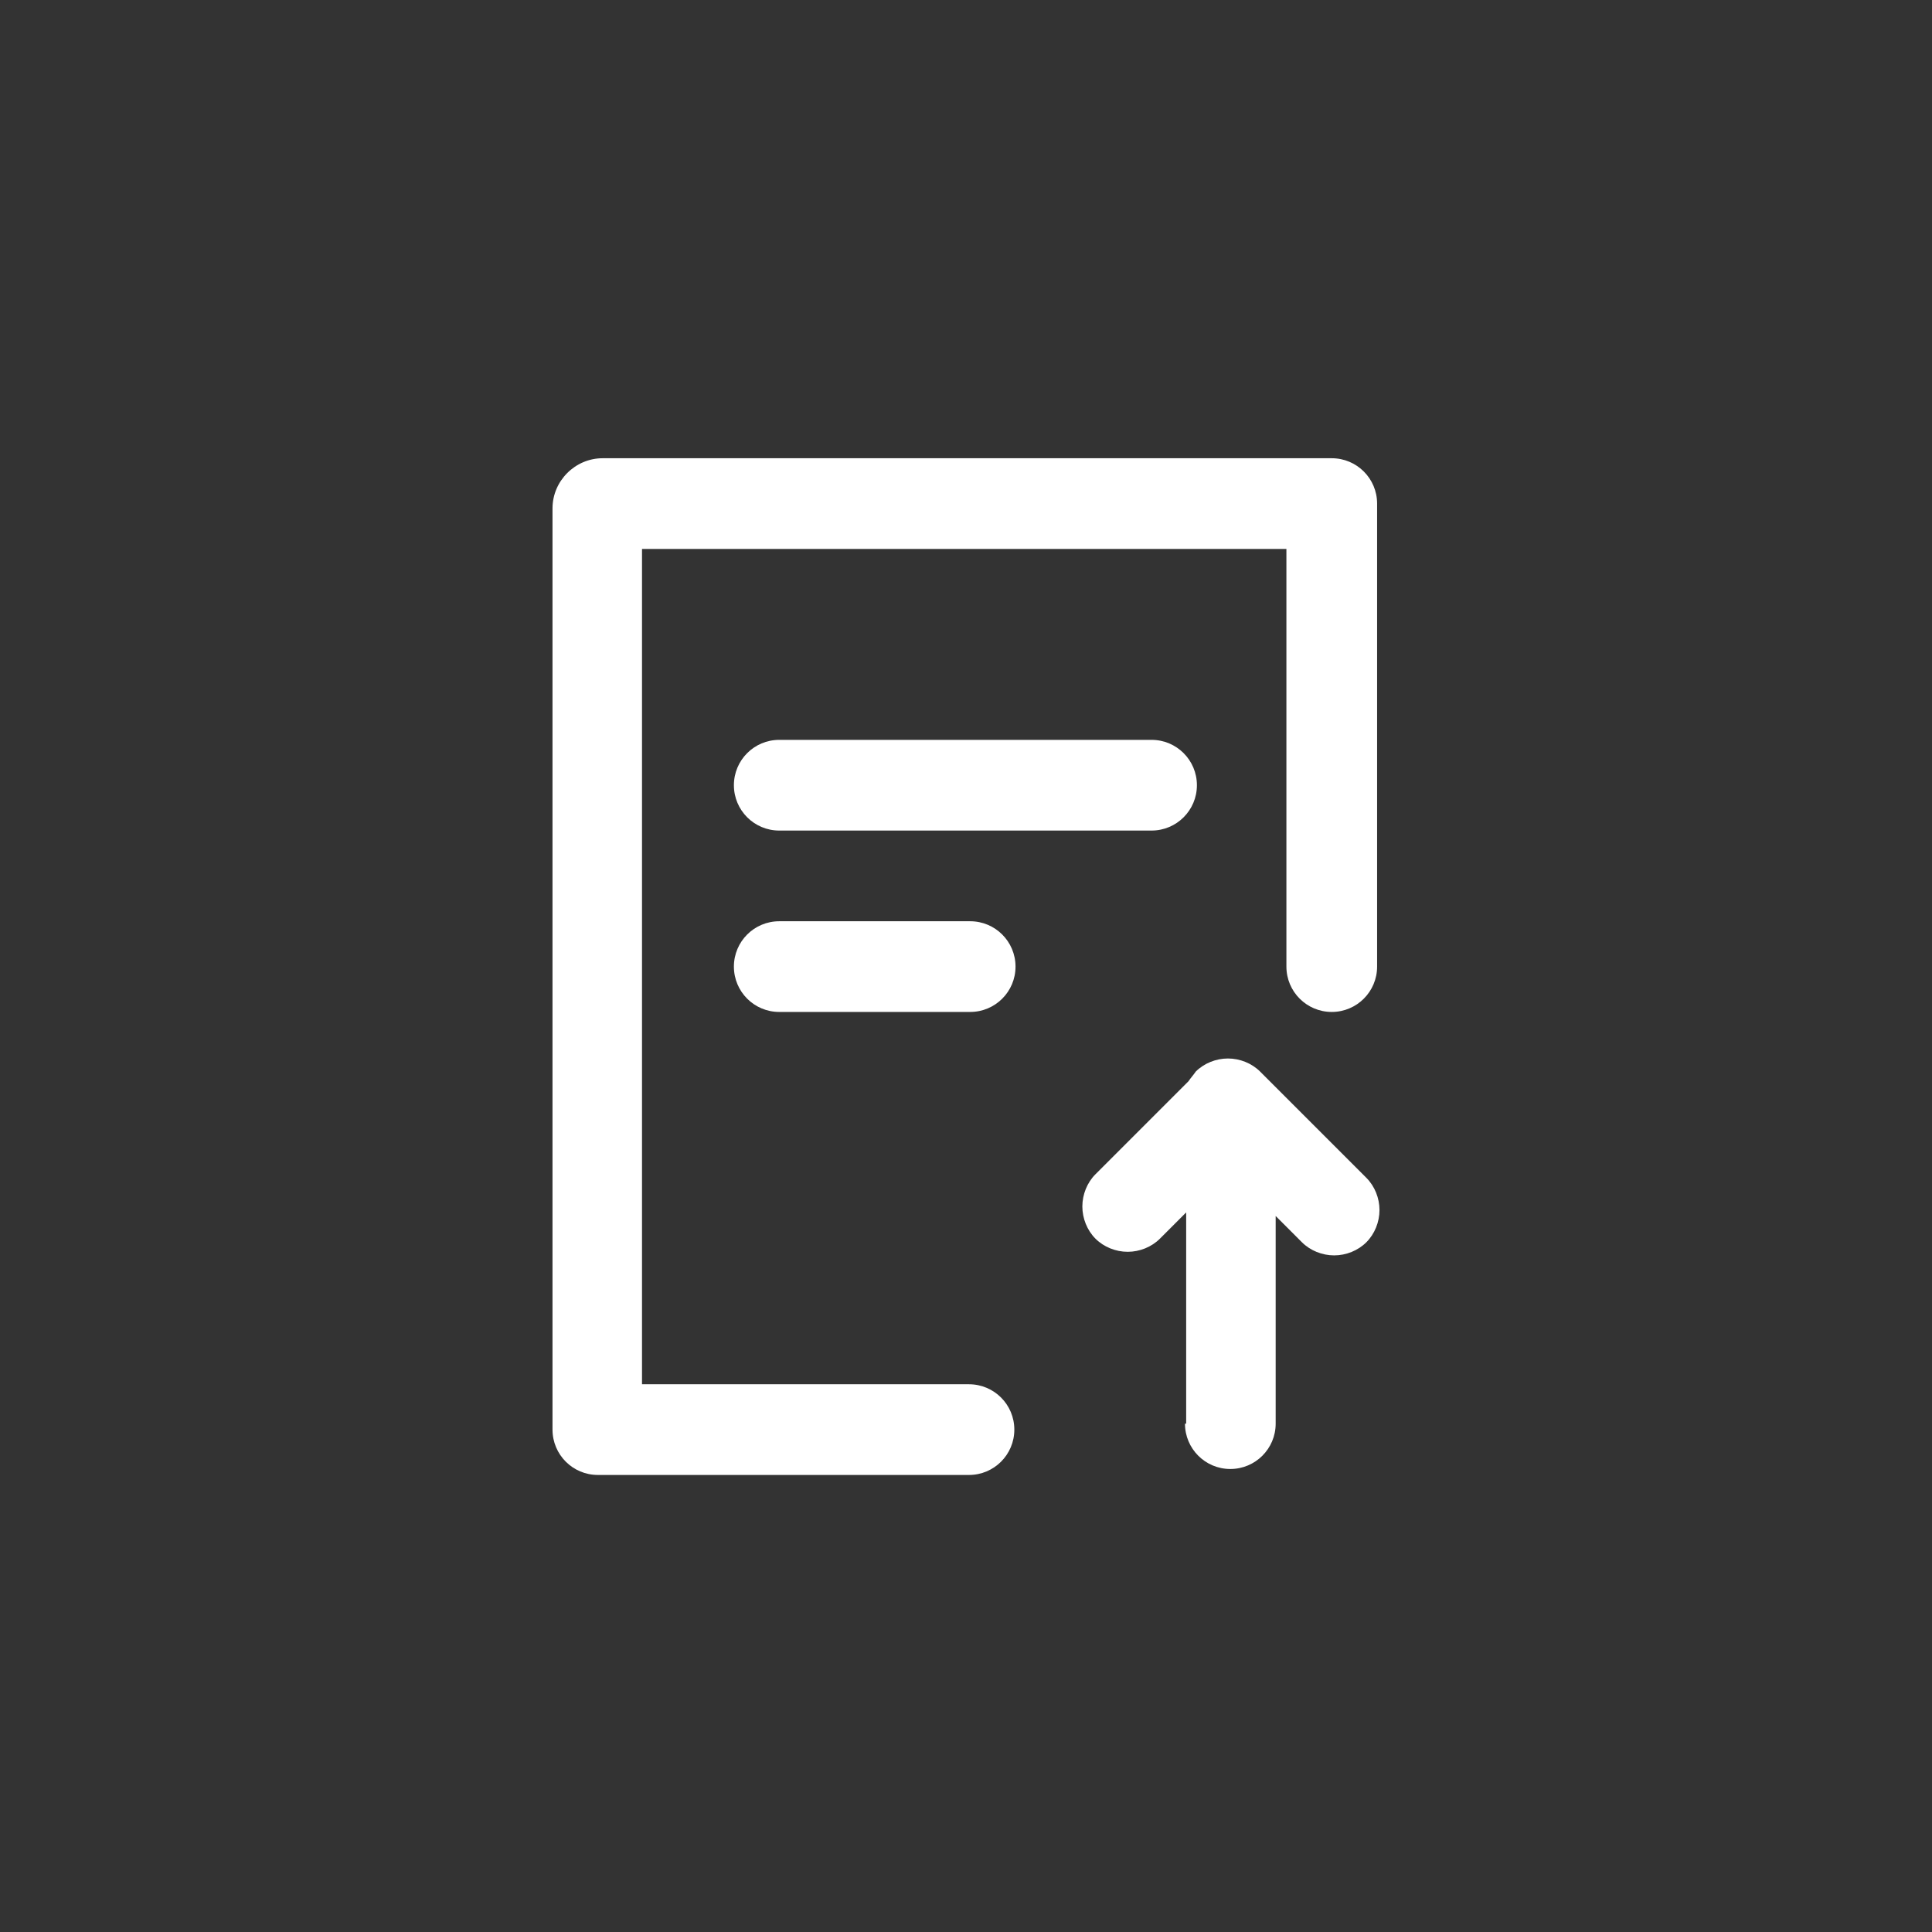
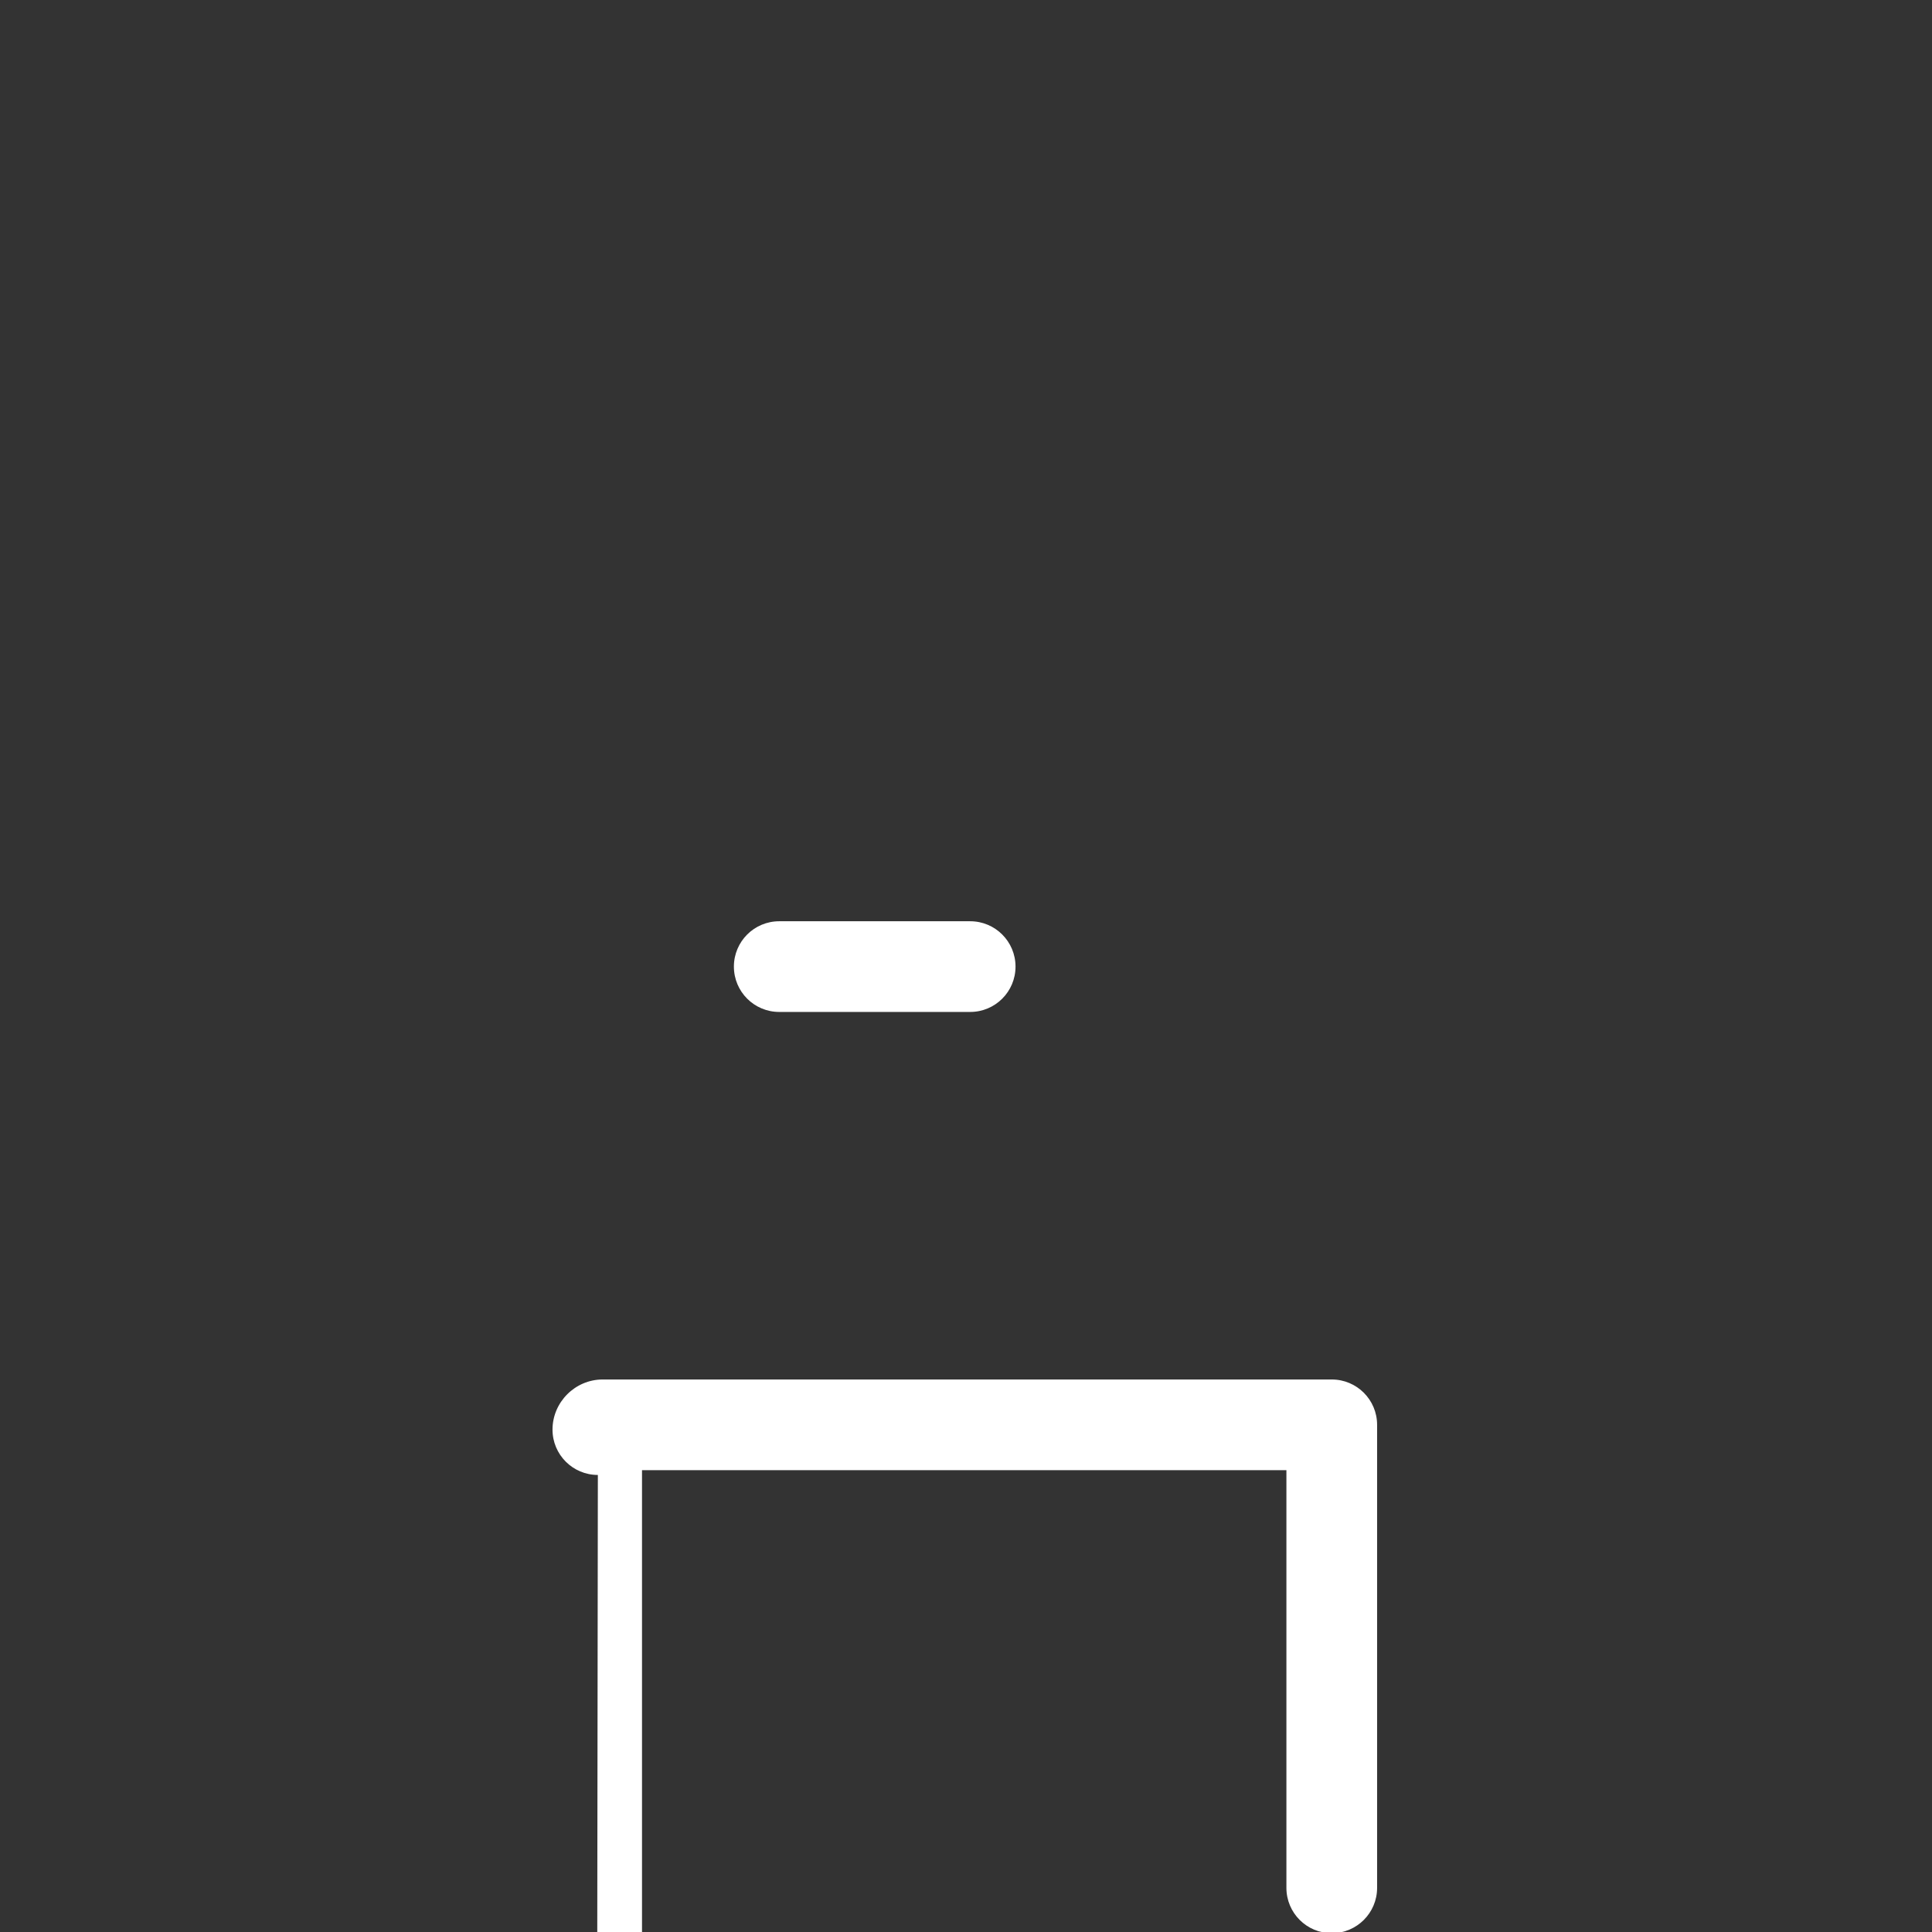
<svg xmlns="http://www.w3.org/2000/svg" xml:space="preserve" width="50.8mm" height="50.8mm" version="1.1" shape-rendering="geometricPrecision" text-rendering="geometricPrecision" image-rendering="optimizeQuality" fill-rule="evenodd" clip-rule="evenodd" viewBox="0 0 1.619 1.619">
  <rect x="0" y="0" width="1.619" height="1.619" fill="#333333" stroke="none" />
  <g id="Camada_x0020_1">
    <g id="_2963583346464">
      <g>
-         <path id="União_56" fill="white" fill-rule="nonzero" d="M0.501 1.236c-0.021,-0 -0.038,-0.017 -0.038,-0.038l0 -0.772c0,-0.023 0.019,-0.042 0.042,-0.042l0.611 0c0.021,0 0.038,0.017 0.038,0.038l0 0.388c0,0.021 -0.017,0.038 -0.038,0.038 -0.021,0 -0.038,-0.017 -0.038,-0.038l0 -0.35 -0.54 0 0 0.7 0.274 0c0.021,-0 0.038,0.017 0.038,0.038 0,0.021 -0.017,0.038 -0.038,0.038l-0.312 0z" data-name="Grupo 50" />
-         <path fill="white" fill-rule="nonzero" d="M1.003 0.658l0 0c-0,0.021 -0.017,0.038 -0.038,0.038l-0.312 0c-0.021,0 -0.038,-0.017 -0.038,-0.038l0 0c-0,-0.021 0.017,-0.038 0.038,-0.038l0.312 0c0.021,0 0.038,0.017 0.038,0.038z" data-name="RetÃ¢ngulo 253" />
+         <path id="União_56" fill="white" fill-rule="nonzero" d="M0.501 1.236c-0.021,-0 -0.038,-0.017 -0.038,-0.038c0,-0.023 0.019,-0.042 0.042,-0.042l0.611 0c0.021,0 0.038,0.017 0.038,0.038l0 0.388c0,0.021 -0.017,0.038 -0.038,0.038 -0.021,0 -0.038,-0.017 -0.038,-0.038l0 -0.35 -0.54 0 0 0.7 0.274 0c0.021,-0 0.038,0.017 0.038,0.038 0,0.021 -0.017,0.038 -0.038,0.038l-0.312 0z" data-name="Grupo 50" />
        <path fill="white" fill-rule="nonzero" d="M0.851 0.81l0 0c-0,0.021 -0.017,0.038 -0.038,0.038l-0.16 0c-0.021,0 -0.038,-0.017 -0.038,-0.038l0 0c-0,-0.021 0.017,-0.038 0.038,-0.038l0.16 0c0.021,0 0.038,0.017 0.038,0.038z" data-name="RetÃ¢ngulo 254" />
-         <path id="União_58" fill="white" fill-rule="nonzero" d="M0.994 1.193l0 -0.177 -0.022 0.022c-0.007,0.007 -0.017,0.011 -0.027,0.011 -0.01,0 -0.02,-0.004 -0.027,-0.011 -0.007,-0.007 -0.011,-0.017 -0.011,-0.027 0,-0.01 0.004,-0.02 0.011,-0.027l0.078 -0.078c0.002,-0.003 0.004,-0.005 0.006,-0.008 0.007,-0.007 0.017,-0.011 0.027,-0.011 0.01,0 0.02,0.004 0.027,0.011l0.089 0.089c0.007,0.007 0.011,0.017 0.011,0.027 0,0.01 -0.004,0.02 -0.011,0.027 -0.007,0.007 -0.017,0.011 -0.027,0.011 -0,0 -0,0 -0,0 0,-0 -0,-0 -0,-0 -0.01,0 -0.02,-0.004 -0.027,-0.011l-0.022 -0.022 0 0.174c-0,0.021 -0.017,0.038 -0.038,0.038 -0,0 -0,0 -0,0 -0.021,0 -0.038,-0.017 -0.038,-0.038 0,-0 0,-0 0,-0l-0 0z" data-name="UniÃ£o 58" />
      </g>
-       <rect fill="none" width="1.619" height="1.619" />
    </g>
  </g>
</svg>